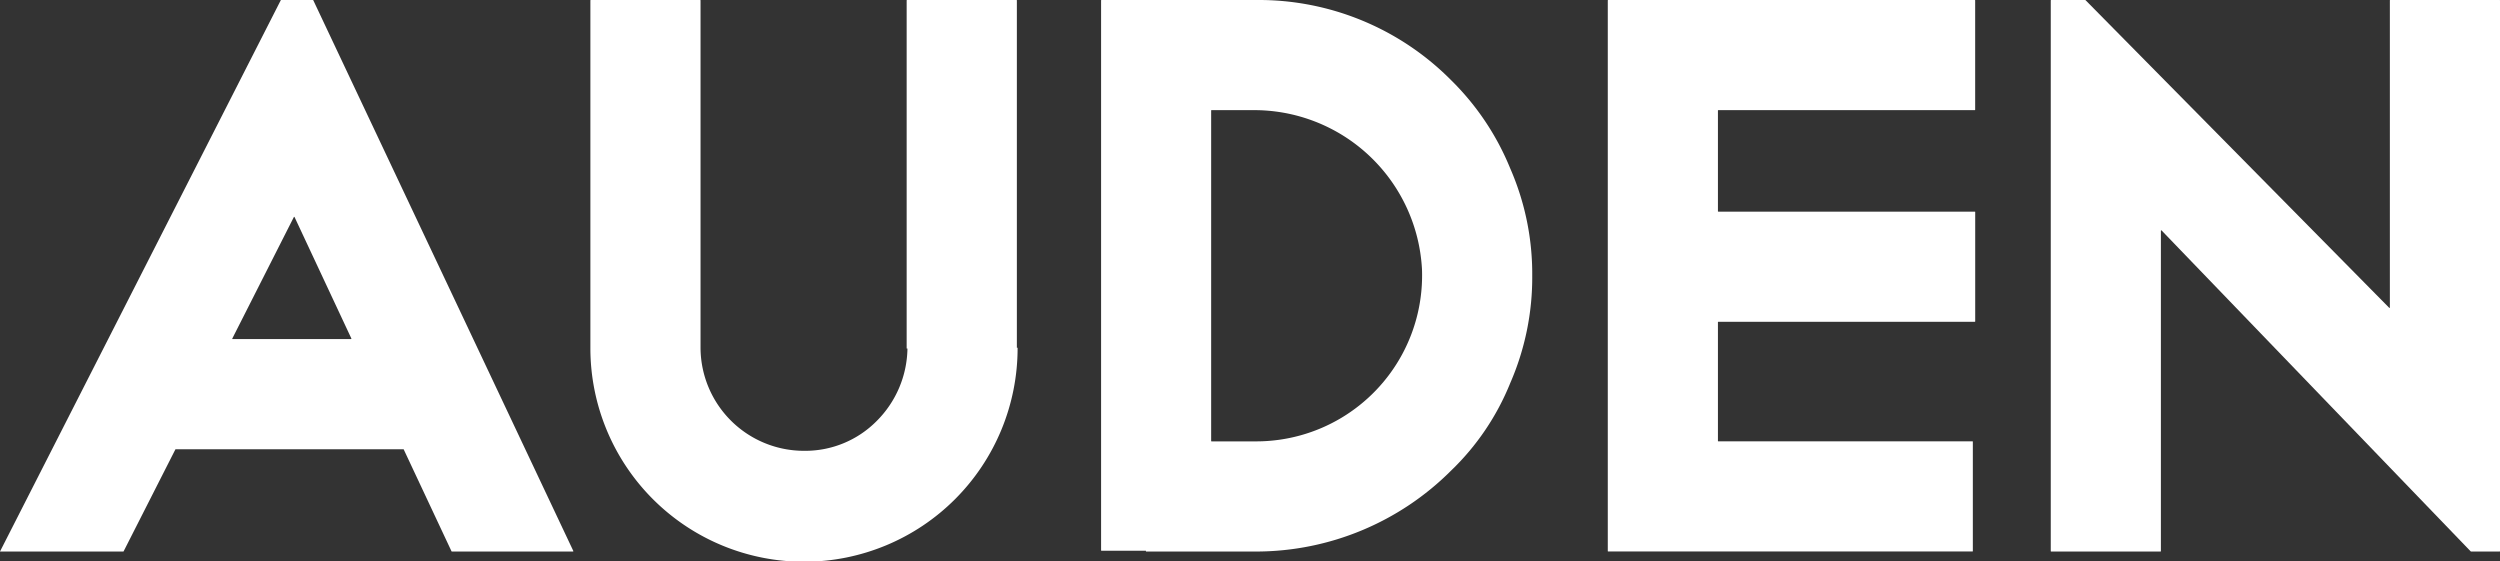
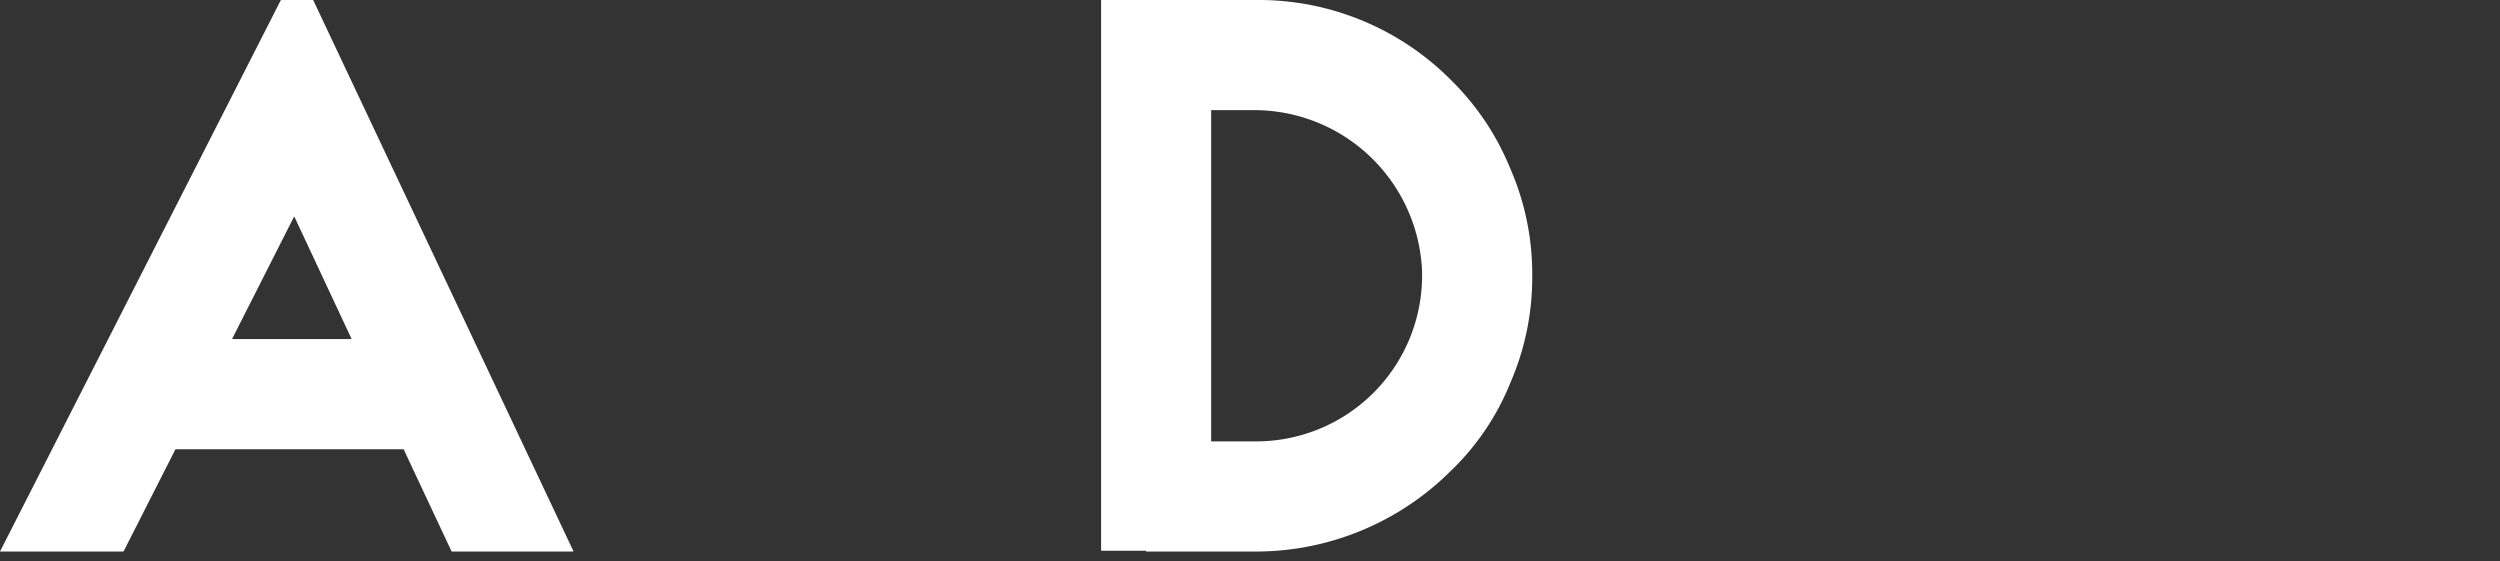
<svg xmlns="http://www.w3.org/2000/svg" width="182.753" height="41.008" viewBox="0 0 182.753 41.008">
  <rect x="0" y="0" width="182.753" height="41.008" fill="#333333" stroke="none" />
  <g id="グループ_75" data-name="グループ 75" transform="translate(1125 -115.819)">
    <path id="パス_211" data-name="パス 211" d="M29.487,32.841H12.843a.029.029,0,0,0-.025.016L9.038,40.3a.028.028,0,0,1-.025.016H0L20.525.016A.027.027,0,0,1,20.55,0h2.323A.029.029,0,0,1,22.9.016l19.01,40.26a.029.029,0,0,1-.026.041H33.031a.028.028,0,0,1-.025-.017l-3.493-7.444a.029.029,0,0,0-.026-.017m-3.8-8.092-4.155-8.879a.028.028,0,0,0-.051,0l-4.5,8.879a.028.028,0,0,0,.025.041h8.652a.029.029,0,0,0,.025-.041" transform="translate(-1125 115.819)" fill="#fff" />
-     <path id="パス_212" data-name="パス 212" d="M105.735,25.421a15.615,15.615,0,0,1-31.23.058V.028A.028.028,0,0,1,74.533,0h7.995a.029.029,0,0,1,.029.028V25.421a7.562,7.562,0,0,0,7.592,7.534A7.343,7.343,0,0,0,95.44,30.77a7.641,7.641,0,0,0,2.243-5.29h-.058V.028A.028.028,0,0,1,97.653,0h8a.028.028,0,0,1,.028.028V25.421Z" transform="translate(-1156.347 115.819)" fill="#fff" />
    <path id="パス_213" data-name="パス 213" d="M150.341,0a19.808,19.808,0,0,1,14.206,5.867,19.224,19.224,0,0,1,4.314,6.441,19.25,19.25,0,0,1,1.61,7.822,19.324,19.324,0,0,1-1.61,7.879,18.455,18.455,0,0,1-4.314,6.385,20.183,20.183,0,0,1-14.206,5.924h-8.109V40.26h-3.25a.028.028,0,0,1-.028-.028V.028A.028.028,0,0,1,138.981,0Zm0,32.265a12.128,12.128,0,0,0,12.07-12.6A12.285,12.285,0,0,0,150.025,8.052h-2.992A.028.028,0,0,0,147,8.08V32.237a.028.028,0,0,0,.028.028Z" transform="translate(-1183.463 115.819)" fill="#fff" />
-     <path id="パス_214" data-name="パス 214" d="M229.729,8.052H210.978a.028.028,0,0,0-.028.028v7.363a.028.028,0,0,0,.028.028h18.751a.028.028,0,0,1,.028.028v7.995a.028.028,0,0,1-.028.028H210.978a.028.028,0,0,0-.028.028v8.685a.028.028,0,0,0,.028.028h18.578a.028.028,0,0,1,.028.028v7.995a.028.028,0,0,1-.028.028h-26.63a.028.028,0,0,1-.028-.028V.028A.028.028,0,0,1,202.926,0h26.8a.028.028,0,0,1,.028.028V8.023a.028.028,0,0,1-.028.028" transform="translate(-1210.367 115.819)" fill="#fff" />
-     <path id="パス_215" data-name="パス 215" d="M289.5,40.309,266.9,16.845a.029.029,0,0,0-.049.02V40.289a.028.028,0,0,1-.028.028h-7.995a.028.028,0,0,1-.028-.028V.029A.029.029,0,0,1,258.828,0h2.491a.031.031,0,0,1,.02.009L283.54,22.5a.028.028,0,0,0,.049-.02V.029A.029.029,0,0,1,283.617,0h7.995a.029.029,0,0,1,.028.029v40.26a.028.028,0,0,1-.028.028h-2.088a.027.027,0,0,1-.02-.009" transform="translate(-1233.887 115.819)" fill="#fff" />
  </g>
</svg>